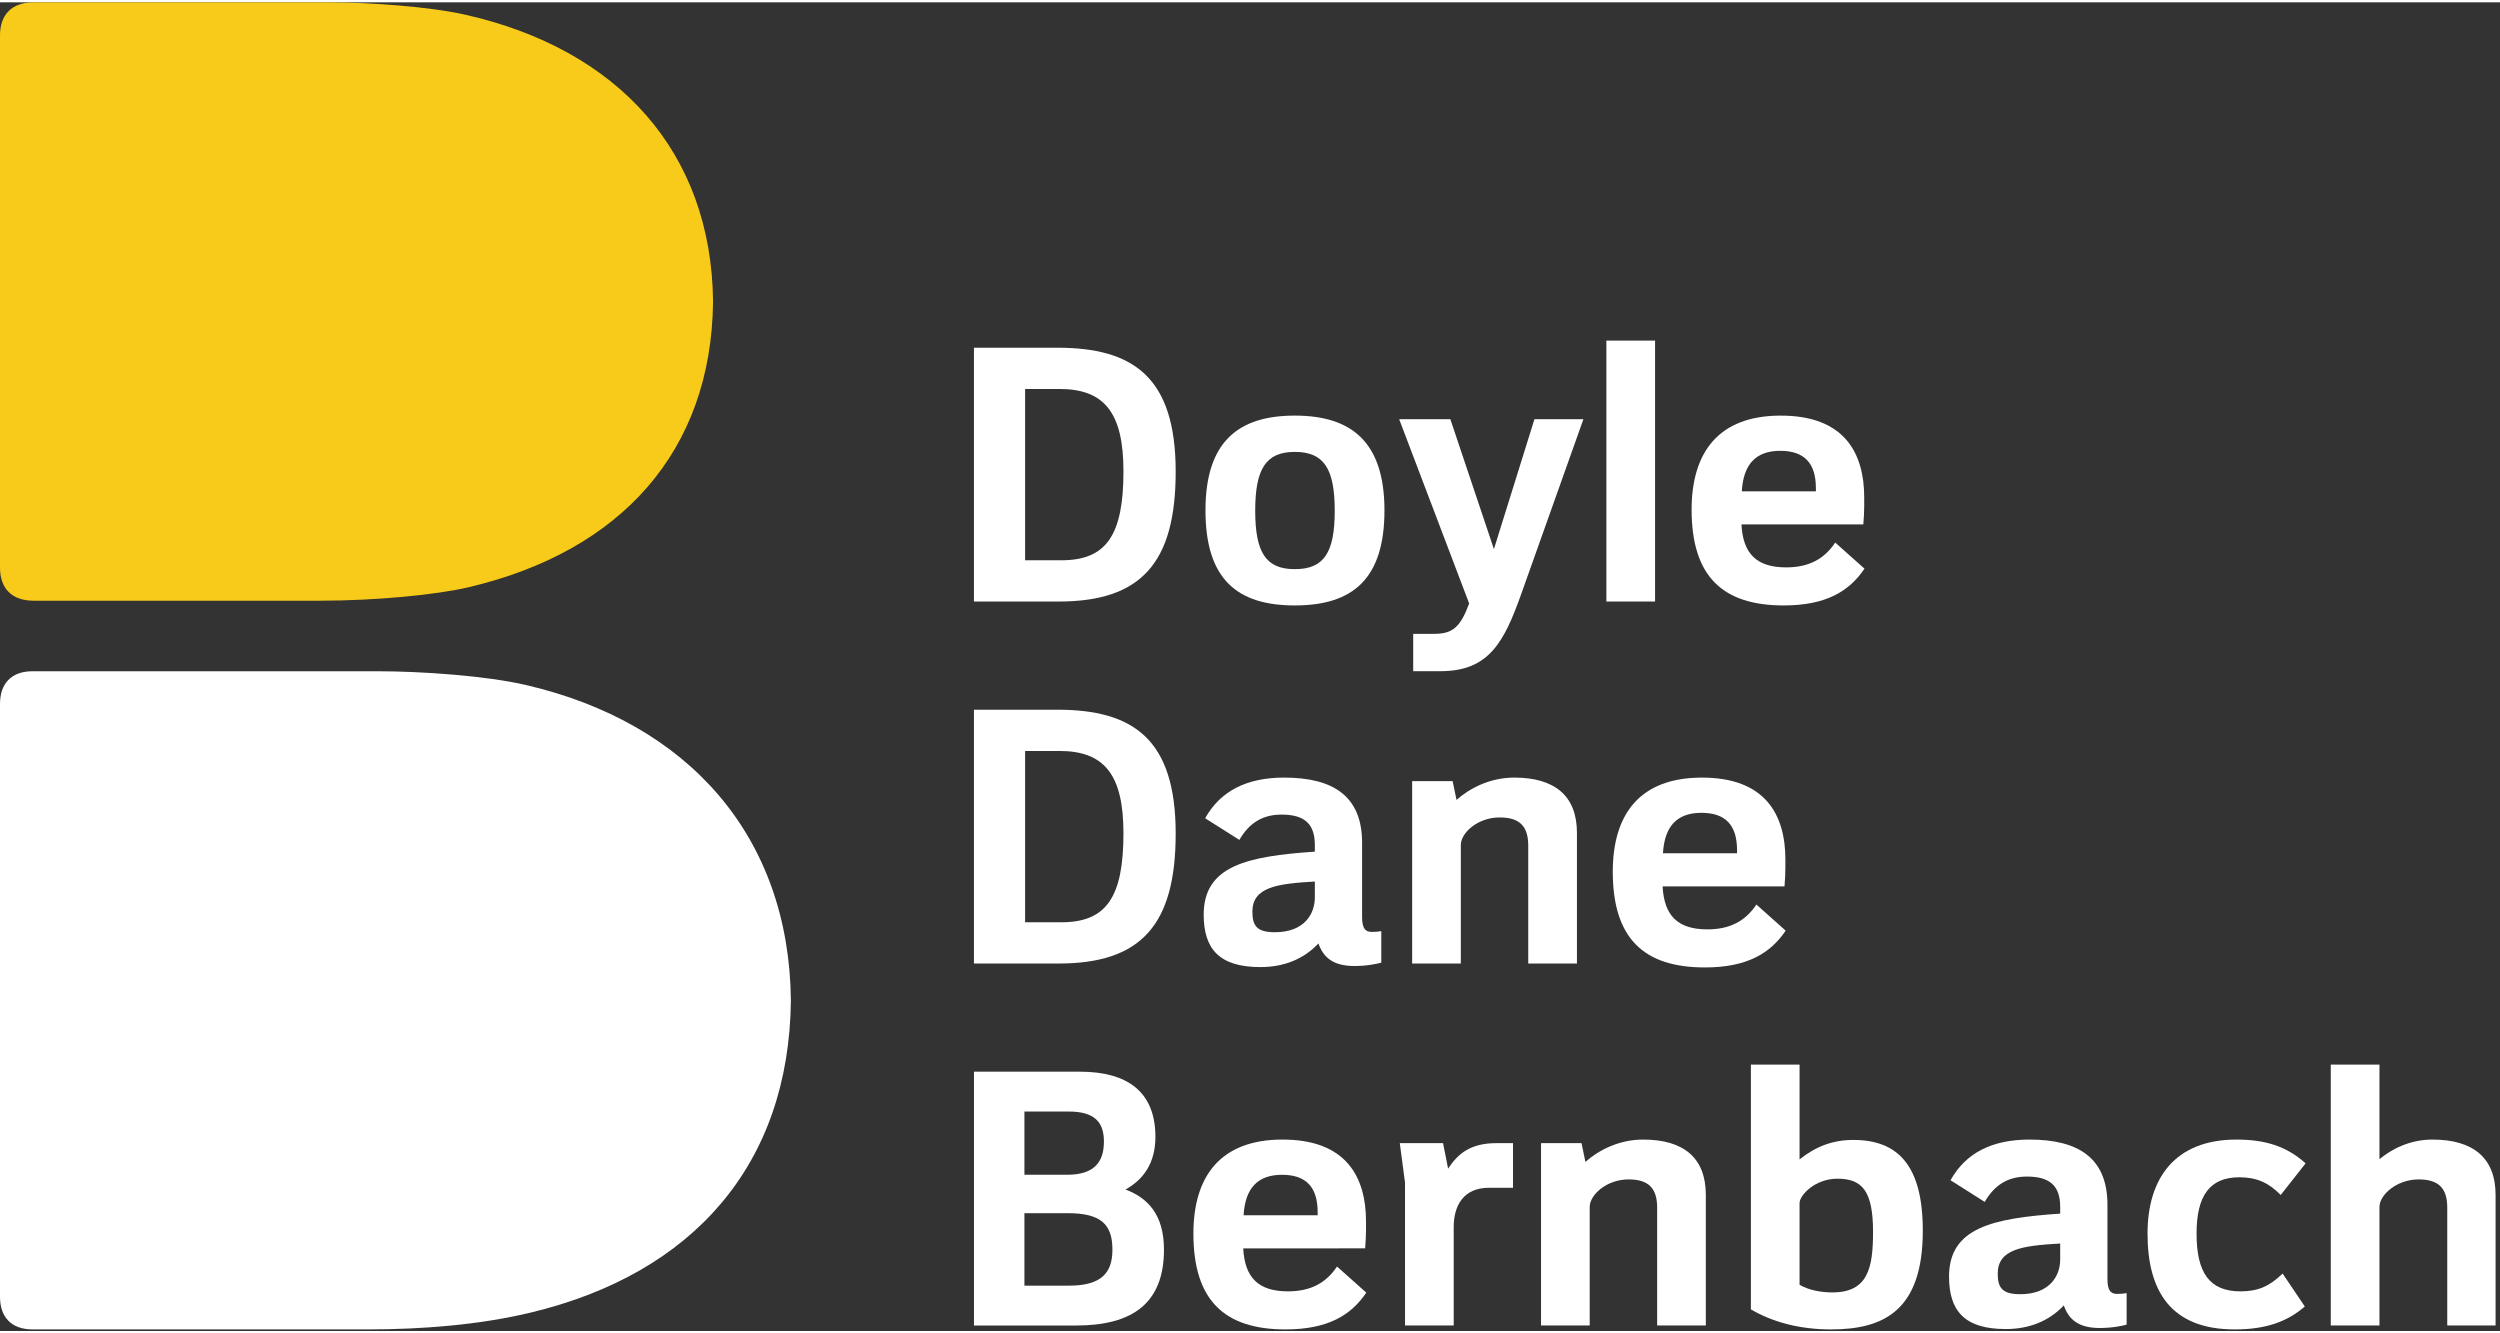
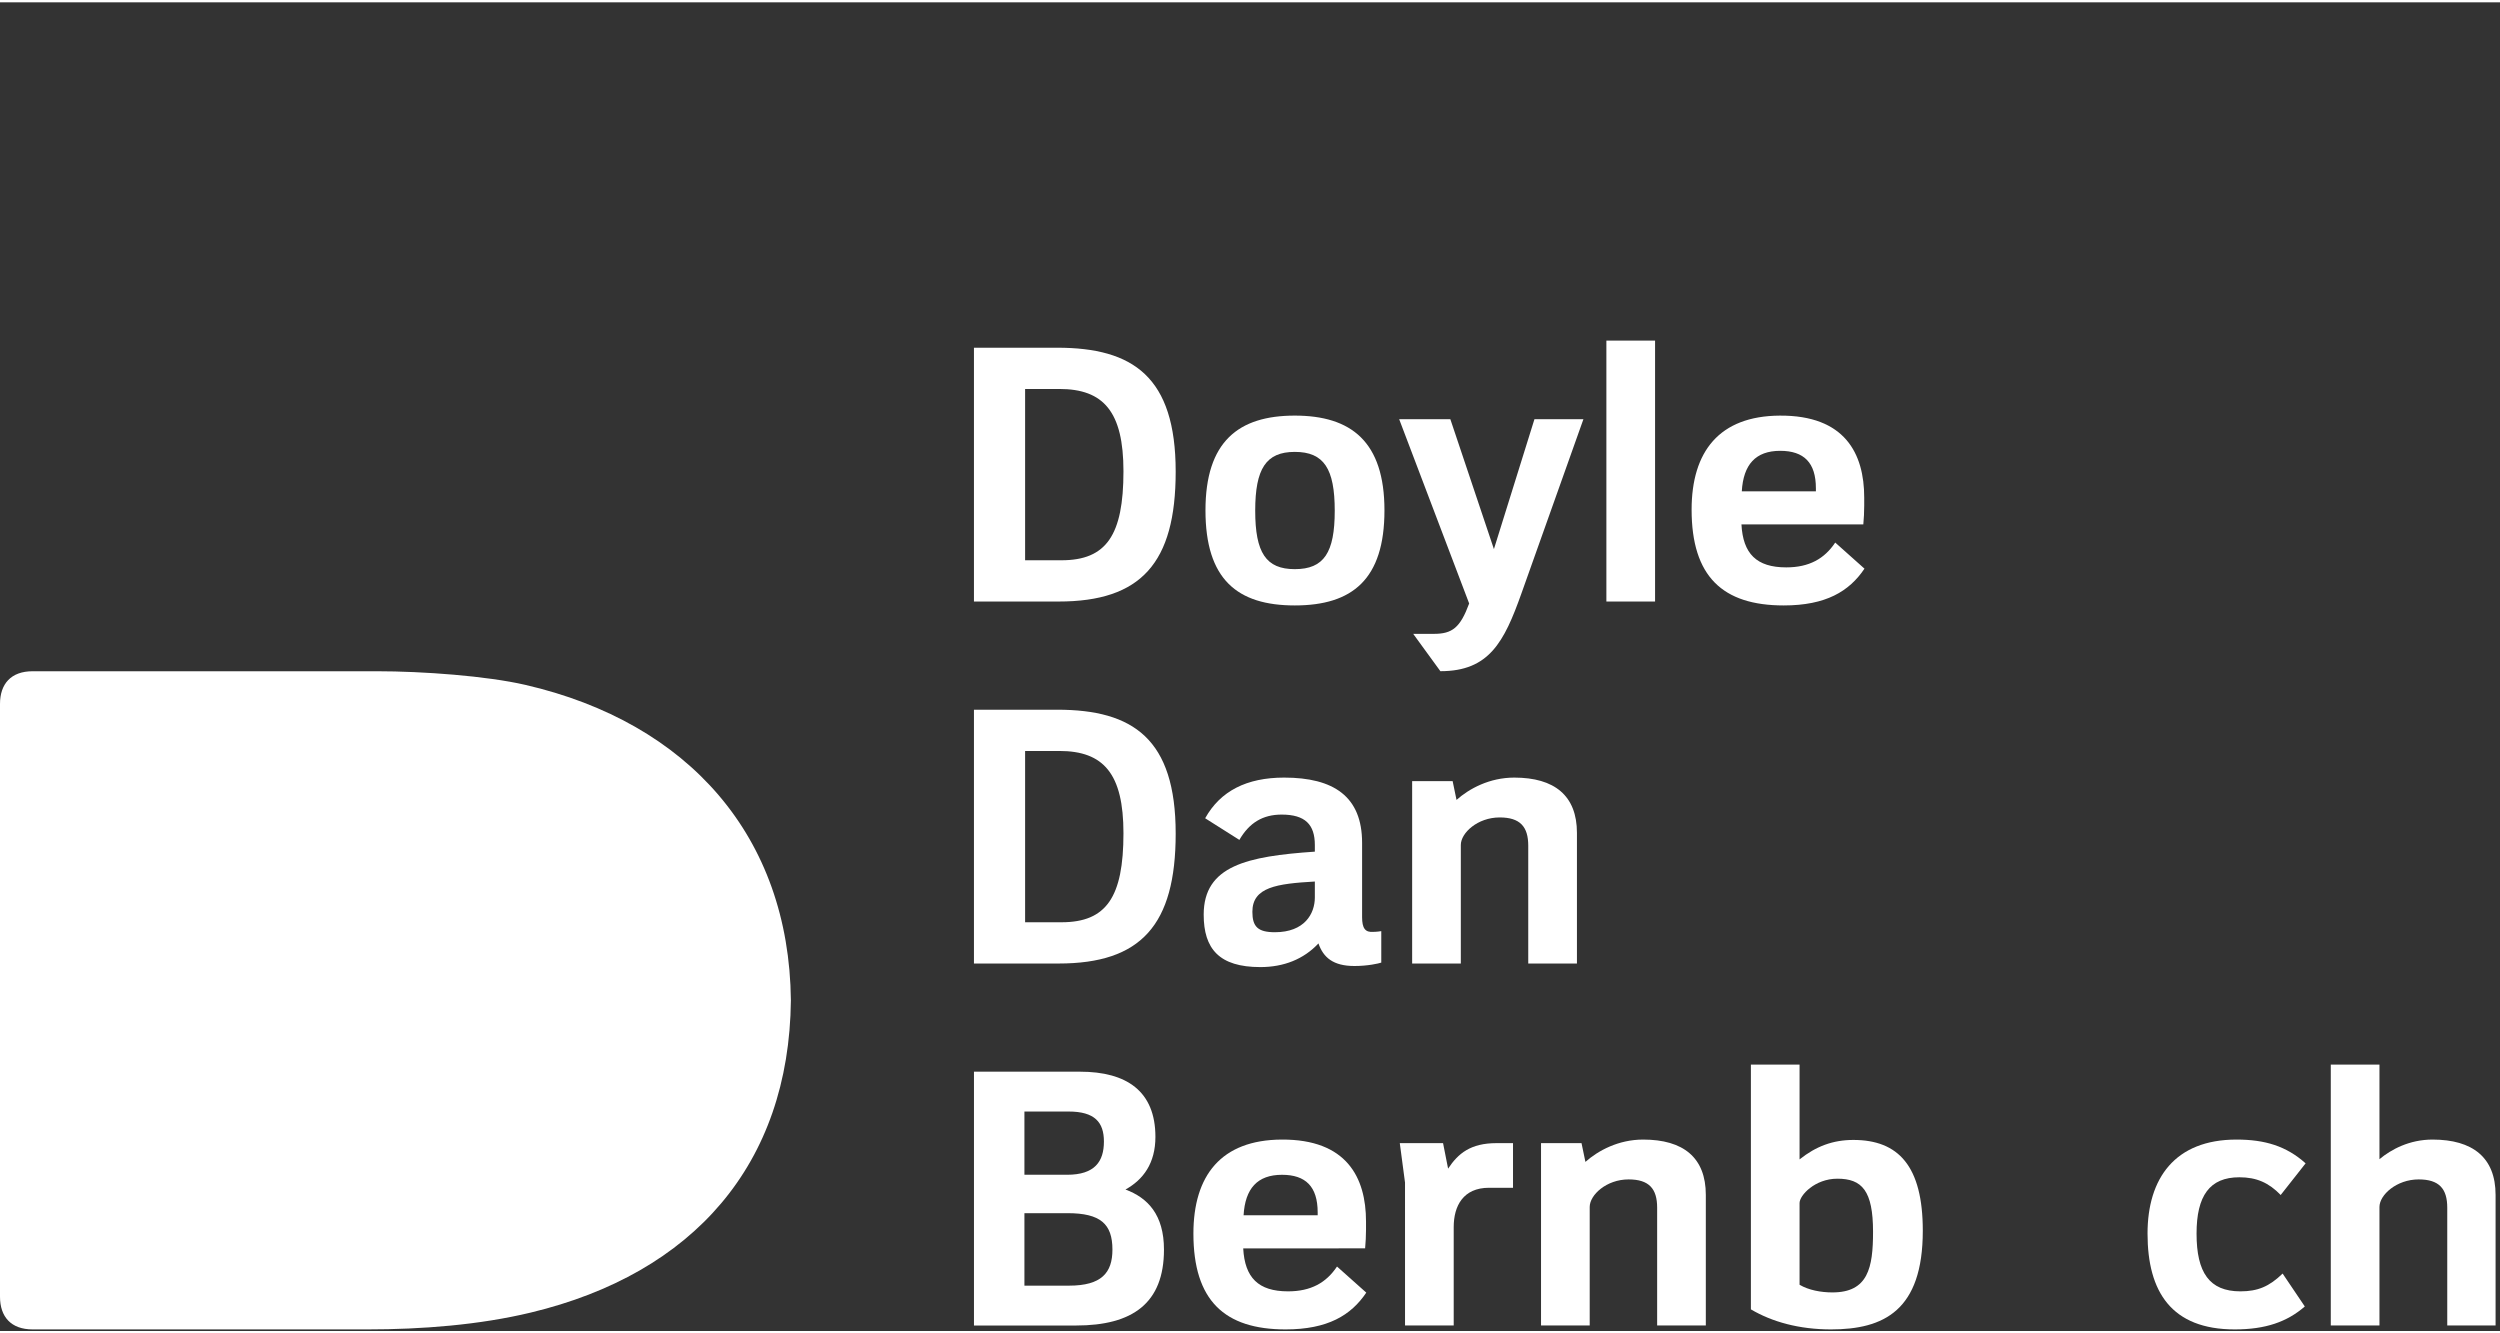
<svg xmlns="http://www.w3.org/2000/svg" width="105" height="56" viewBox="0 0 143 76" fill="none" class="h-full w-auto" aria-hidden="true" focusable="false">
  <rect x="0" y="0" width="143" height="76" fill="#333333" stroke="none" />
  <path d="M45.239,19.085 C45.142,28.455 39.677,34.709 30.358,36.945 C27.416,37.652 24.141,37.908 21.015,37.908 L1.868,37.908 C0.626,37.908 -0,37.183 -0,36.034 L-0,2.135 C-0,0.986 0.626,0.261 1.868,0.261 L21.57,0.261 C24.17,0.261 27.835,0.528 30.056,1.042 C39.393,3.199 45.142,9.714 45.239,19.085" transform="translate(0, 38.001)" fill="#ffffff" />
-   <path d="M1.924,34.227 C0.646,34.227 0,33.494 0,32.332 L0,1.895 C0,0.733 0.646,-0 1.924,-0 L18.736,-0 C21.157,-0 24.572,0.244 26.641,0.714 C35.341,2.689 40.697,8.535 40.787,17.113 C40.697,25.692 35.506,31.404 26.823,33.452 C24.937,33.898 21.452,34.227 18.293,34.227 L1.924,34.227 Z" fill="#F8CB1A" />
  <path d="M7.619,15.176 L7.619,8.436 C7.619,7.356 7.159,6.82 5.984,6.82 C4.716,6.82 3.741,7.711 3.741,8.395 L3.741,15.176 L0.957,15.176 L0.957,0.251 L3.741,0.251 L3.741,5.664 C4.405,5.108 5.452,4.541 6.776,4.541 C9.076,4.541 10.383,5.572 10.383,7.704 L10.383,15.176 L7.619,15.176 Z" transform="translate(132.364, 60.509)" fill="#ffffff" />
  <polygon fill="#ffffff" points="91.885 34.274 94.67 34.274 94.67 19.349 91.885 19.349" />
  <path d="M130.455,68.221 C129.778,67.521 129.077,67.207 128.091,67.207 C126.393,67.207 125.643,68.263 125.643,70.429 C125.643,72.657 126.375,73.732 128.152,73.732 C129.139,73.732 129.801,73.458 130.566,72.714 L131.835,74.597 C130.821,75.477 129.594,75.909 127.827,75.909 C124.212,75.909 122.839,73.765 122.839,70.429 C122.839,67.271 124.4,65.05 127.929,65.05 C129.551,65.05 130.78,65.421 131.881,66.41 L130.455,68.221 Z" fill="#ffffff" />
-   <path d="M87.025,33.813 C86.034,36.601 85.172,38.259 82.39,38.259 L80.835,38.259 L80.835,36.123 L82.024,36.123 C83.067,36.123 83.525,35.772 84.036,34.386 L80.032,23.843 L82.959,23.843 L85.452,31.275 L87.771,23.843 L90.572,23.843 L87.025,33.813 Z" fill="#ffffff" />
+   <path d="M87.025,33.813 C86.034,36.601 85.172,38.259 82.39,38.259 L80.835,36.123 L82.024,36.123 C83.067,36.123 83.525,35.772 84.036,34.386 L80.032,23.843 L82.959,23.843 L85.452,31.275 L87.771,23.843 L90.572,23.843 L87.025,33.813 Z" fill="#ffffff" />
  <path d="M87.416,54.98 L87.416,48.24 C87.416,47.16 86.957,46.624 85.782,46.624 C84.515,46.624 83.559,47.513 83.559,48.198 L83.559,54.98 L80.775,54.98 L80.775,44.548 L83.091,44.548 L83.313,45.622 C84.036,44.979 85.198,44.345 86.615,44.345 C88.916,44.345 90.201,45.376 90.201,47.507 L90.201,54.98 L87.416,54.98 Z" fill="#ffffff" />
  <path d="M94.789,75.685 L94.789,68.945 C94.789,67.864 94.329,67.329 93.154,67.329 C91.888,67.329 90.931,68.219 90.931,68.903 L90.931,75.685 L88.147,75.685 L88.147,65.254 L90.463,65.254 L90.686,66.327 C91.409,65.685 92.571,65.05 93.988,65.05 C96.289,65.05 97.573,66.082 97.573,68.213 L97.573,75.685 L94.789,75.685 Z" fill="#ffffff" />
  <path d="M85.172,67.807 C83.695,67.807 83.152,68.847 83.152,70.053 L83.152,75.685 L80.368,75.685 L80.367,67.508 L80.068,65.254 L82.543,65.254 L82.831,66.713 C83.404,65.845 84.117,65.254 85.599,65.254 L86.544,65.254 L86.544,67.807 L85.172,67.807 Z" fill="#ffffff" />
  <path d="M103.869,27.798 C103.871,26.332 103.185,25.654 101.829,25.654 C100.417,25.654 99.719,26.443 99.631,27.97 L103.869,27.97 L103.869,27.798 Z M106.582,29.863 L99.611,29.863 C99.699,31.537 100.471,32.321 102.174,32.321 C103.481,32.321 104.358,31.828 104.975,30.901 L106.648,32.394 C105.776,33.693 104.437,34.498 102.031,34.498 C98.535,34.498 96.76,32.841 96.76,29.018 C96.76,25.694 98.343,23.659 101.807,23.64 C105.521,23.618 106.633,25.8 106.633,28.326 L106.633,28.794 C106.633,29.124 106.613,29.555 106.582,29.863 L106.582,29.863 Z" fill="#ffffff" />
-   <path d="M99.359,48.504 C99.36,47.037 98.675,46.36 97.318,46.36 C95.907,46.36 95.21,47.149 95.121,48.675 L99.359,48.675 L99.359,48.504 Z M102.073,50.569 L95.101,50.567 C95.19,52.242 95.962,53.027 97.663,53.027 C98.972,53.027 99.849,52.534 100.465,51.606 L102.139,53.1 C101.267,54.398 99.928,55.204 97.523,55.204 C94.026,55.204 92.251,53.547 92.251,49.724 C92.251,46.4 93.833,44.365 97.298,44.346 C101.011,44.323 102.124,46.505 102.124,49.032 L102.124,49.5 C102.124,49.829 102.103,50.261 102.073,50.569 L102.073,50.569 Z" fill="#ffffff" />
  <path d="M74.062,25.715 C72.415,25.715 71.798,26.676 71.798,29.079 C71.798,31.482 72.415,32.422 74.062,32.422 C75.73,32.422 76.347,31.48 76.347,29.079 C76.347,26.677 75.73,25.715 74.062,25.715 M74.062,34.498 C70.77,34.498 68.953,33.004 68.953,29.059 C68.953,25.132 70.832,23.639 74.062,23.639 C77.291,23.639 79.191,25.132 79.191,29.059 C79.191,33.005 77.354,34.498 74.062,34.498" fill="#ffffff" />
-   <path d="M117.843,70.996 C115.663,71.12 114.269,71.314 114.269,72.727 C114.269,73.571 114.577,73.895 115.558,73.895 C117.257,73.895 117.843,72.833 117.843,71.913 L117.843,70.996 Z M120.108,75.828 C118.891,75.828 118.328,75.342 118.05,74.535 C117.203,75.439 116.064,75.888 114.726,75.888 C112.371,75.888 111.485,74.845 111.485,72.889 C111.485,70.09 113.977,69.551 117.843,69.286 L117.843,68.904 C117.843,67.732 117.291,67.166 115.945,67.166 C114.867,67.166 114.092,67.633 113.526,68.615 L111.57,67.377 C112.438,65.815 113.945,65.05 116.087,65.05 C118.926,65.05 120.546,66.135 120.546,68.782 L120.546,73.031 C120.546,73.66 120.716,73.919 121.201,73.874 C121.201,73.874 121.396,73.874 121.643,73.833 L121.643,75.634 C121.492,75.684 120.869,75.828 120.108,75.828 L120.108,75.828 Z" fill="#ffffff" />
  <path d="M105.098,67.288 C103.811,67.288 102.935,68.24 102.935,68.68 L102.935,73.355 C103.455,73.662 104.157,73.793 104.813,73.793 C106.852,73.793 107.138,72.389 107.138,70.327 C107.138,67.973 106.507,67.288 105.098,67.288 M104.733,75.909 C102.907,75.909 101.363,75.478 100.151,74.762 L100.151,60.76 L102.935,60.76 L102.935,66.184 C103.871,65.438 104.84,65.071 106.012,65.071 C108.594,65.071 109.984,66.568 109.984,70.265 C109.984,74.833 107.748,75.909 104.733,75.909" fill="#ffffff" />
  <path d="M60.596,22.116 L58.636,22.116 L58.636,31.914 L60.718,31.914 C63.282,31.914 64.262,30.482 64.262,26.823 C64.262,23.423 63.131,22.116 60.596,22.116 M60.556,34.274 L55.71,34.274 L55.71,19.756 L60.474,19.756 C64.817,19.756 67.249,21.428 67.249,26.843 C67.249,32.079 65.259,34.274 60.556,34.274" fill="#ffffff" />
  <path d="M75.209,50.29 C73.03,50.415 71.636,50.61 71.636,52.021 C71.636,52.867 71.943,53.19 72.925,53.19 C74.623,53.19 75.208,52.127 75.209,51.207 L75.209,50.29 Z M77.475,55.122 C76.258,55.122 75.695,54.636 75.415,53.83 C74.57,54.734 73.43,55.184 72.092,55.184 C69.736,55.184 68.851,54.139 68.851,52.184 C68.851,49.384 71.343,48.846 75.209,48.581 L75.209,48.198 C75.208,47.028 74.656,46.461 73.31,46.461 C72.234,46.461 71.458,46.928 70.892,47.909 L68.935,46.671 C69.805,45.11 71.312,44.345 73.453,44.345 C76.292,44.345 77.912,45.43 77.912,48.076 L77.912,52.326 C77.912,52.954 78.082,53.214 78.568,53.169 C78.568,53.169 78.763,53.169 79.009,53.128 L79.009,54.928 C78.858,54.979 78.236,55.122 77.475,55.122 L77.475,55.122 Z" fill="#ffffff" />
  <path d="M60.596,42.822 L58.636,42.822 L58.636,52.62 L60.718,52.62 C63.282,52.62 64.262,51.188 64.262,47.528 C64.262,44.128 63.131,42.822 60.596,42.822 M60.556,54.98 L55.71,54.98 L55.71,40.462 L60.474,40.462 C64.817,40.462 67.249,42.134 67.249,47.548 C67.249,52.784 65.259,54.98 60.556,54.98" fill="#ffffff" />
  <path d="M75.371,69.209 C75.368,67.742 74.687,67.065 73.331,67.065 C71.919,67.065 71.222,67.854 71.133,69.381 L75.371,69.381 L75.371,69.209 Z M78.085,71.273 L71.112,71.274 C71.202,72.948 71.974,73.732 73.677,73.732 C74.984,73.732 75.861,73.239 76.477,72.312 L78.151,73.805 C77.279,75.104 75.94,75.909 73.535,75.909 C70.038,75.909 68.263,74.251 68.263,70.429 C68.263,67.105 69.845,65.07 73.31,65.05 C77.023,65.029 78.136,67.211 78.136,69.737 L78.136,70.205 C78.136,70.535 78.115,70.966 78.085,71.273 L78.085,71.273 Z" fill="#ffffff" />
  <path d="M61.063,69.26 L58.597,69.26 L58.597,73.406 L61.145,73.406 C63.004,73.406 63.631,72.673 63.631,71.344 C63.631,69.88 62.952,69.26 61.063,69.26 M61.124,63.446 L58.597,63.445 L58.597,67.063 L61.043,67.063 C62.624,67.063 63.144,66.301 63.144,65.163 C63.144,64.056 62.616,63.446 61.124,63.446 M61.55,75.686 L55.711,75.686 L55.711,61.167 L61.774,61.167 C64.434,61.167 66.09,62.275 66.09,64.898 C66.09,66.398 65.399,67.343 64.377,67.907 C65.651,68.382 66.579,69.345 66.579,71.344 C66.579,74.414 64.78,75.686 61.55,75.686" fill="#ffffff" />
</svg>